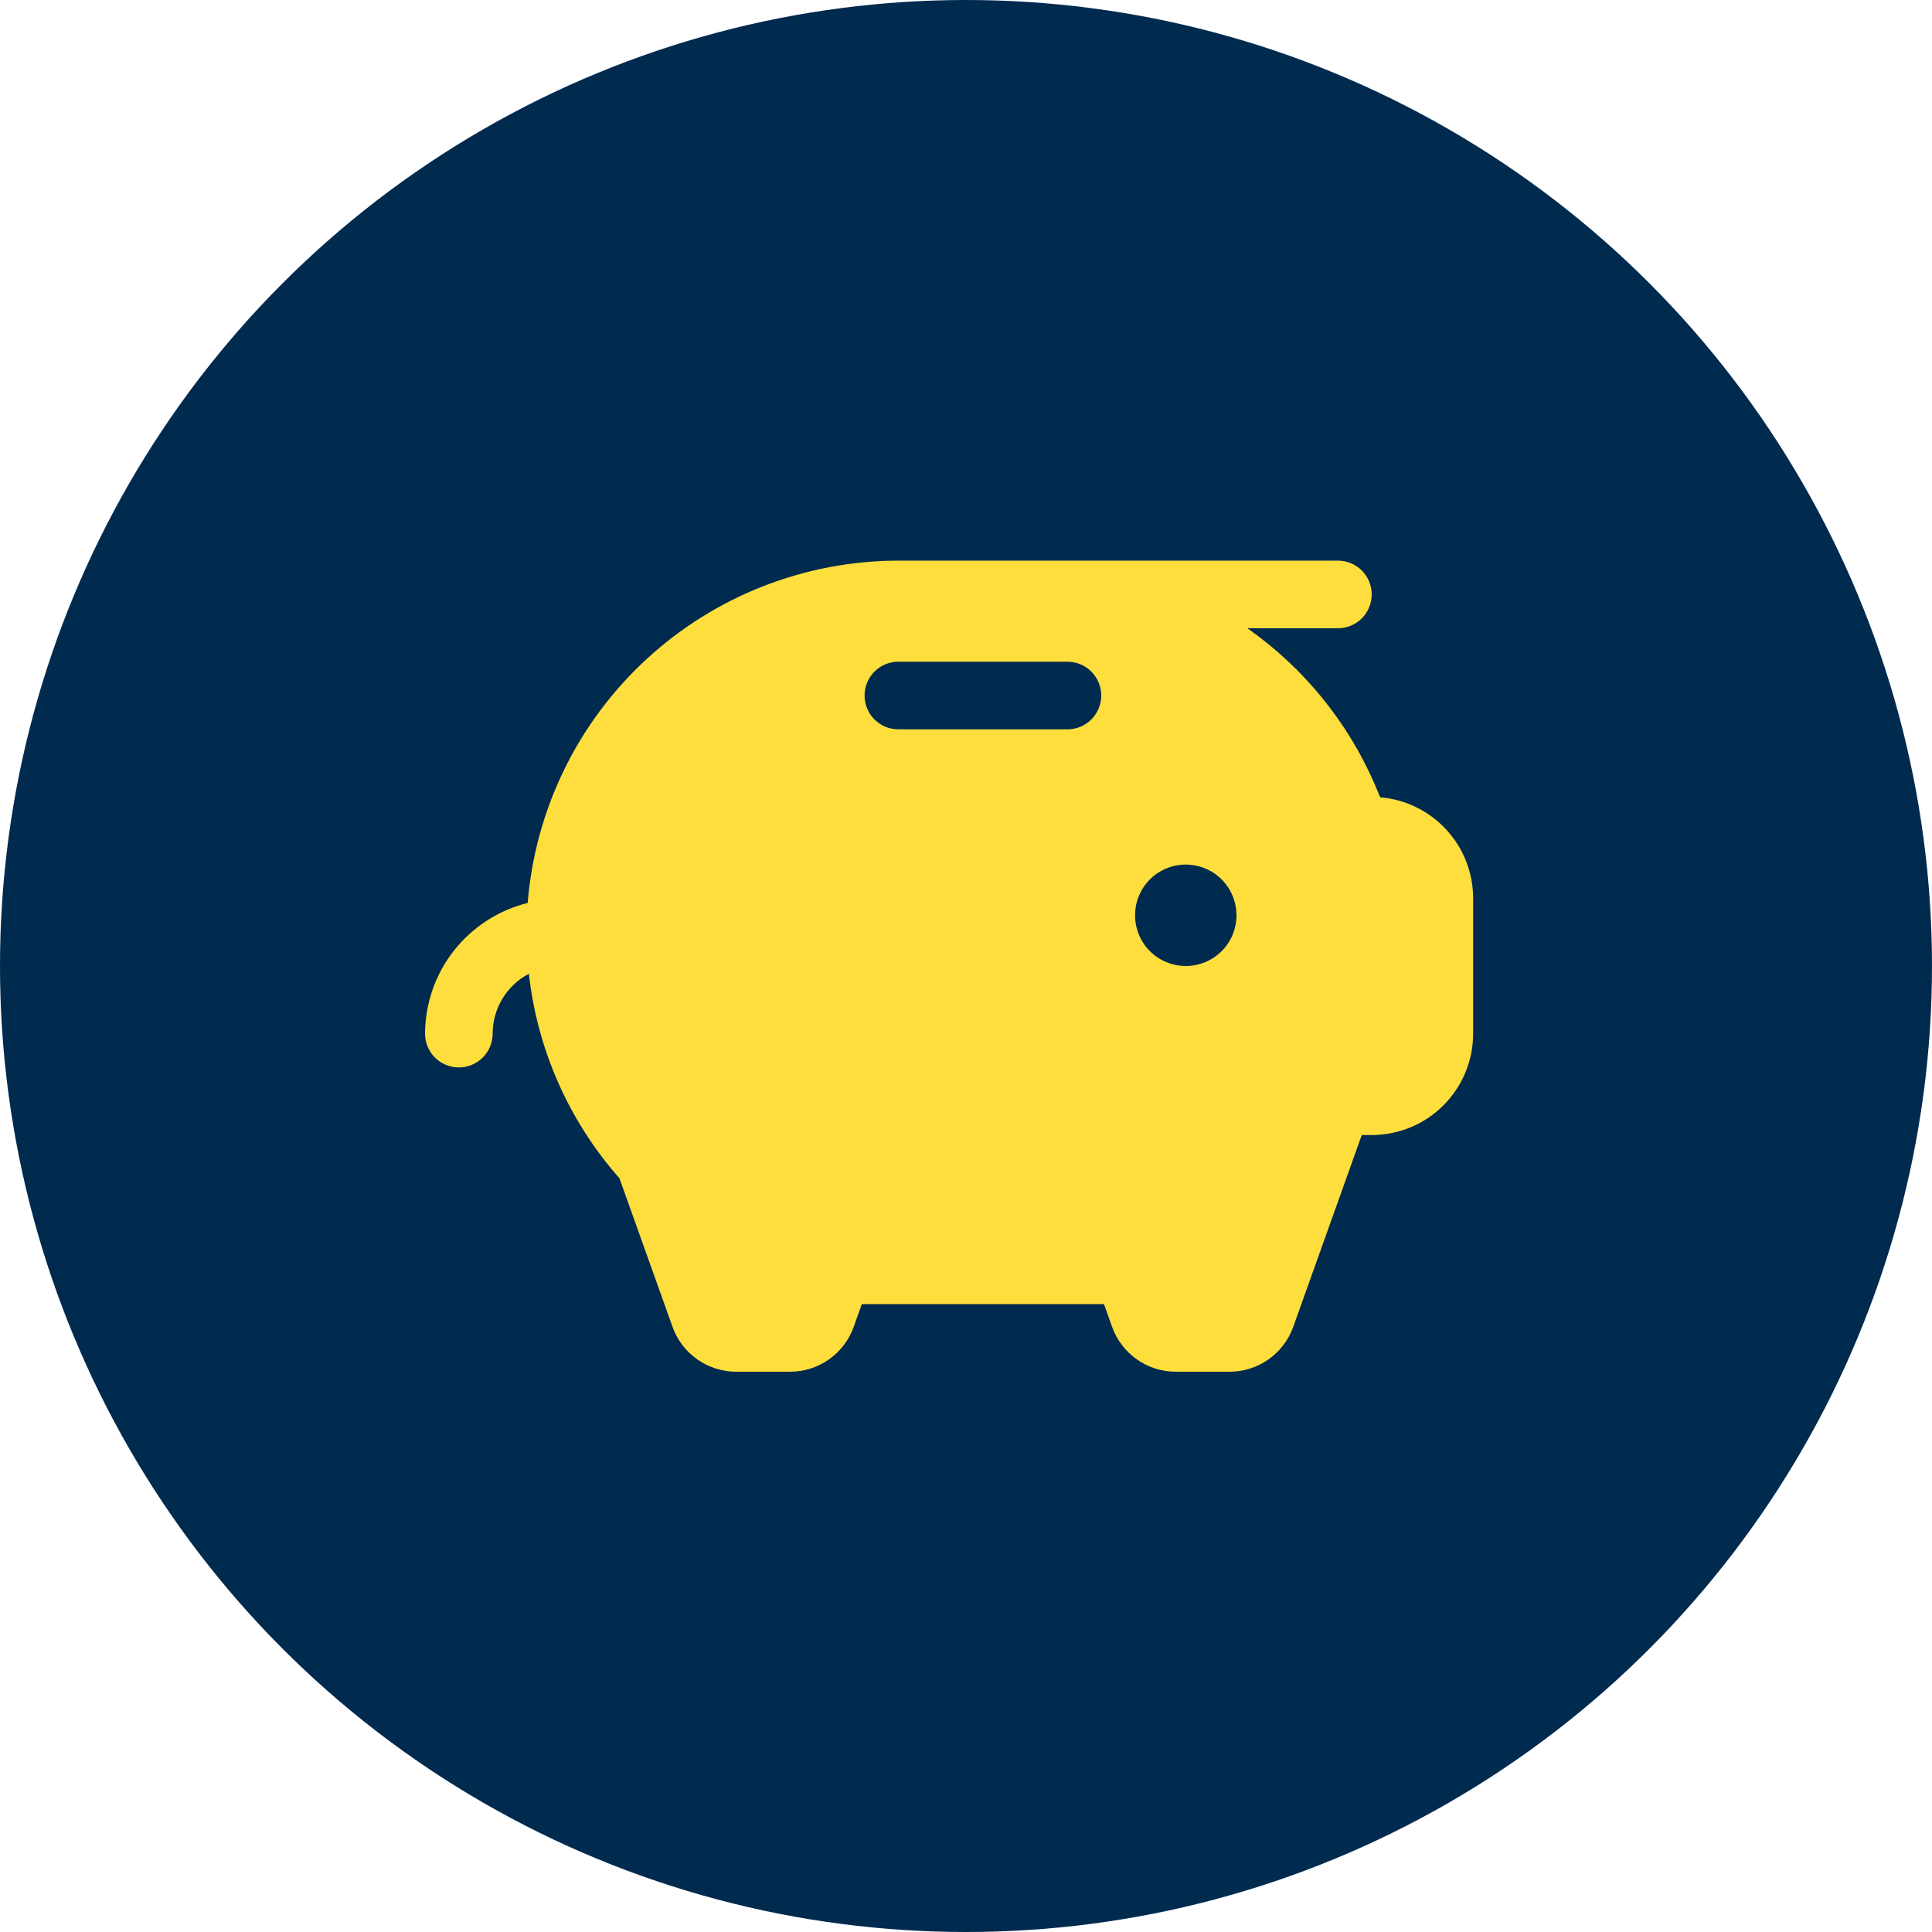
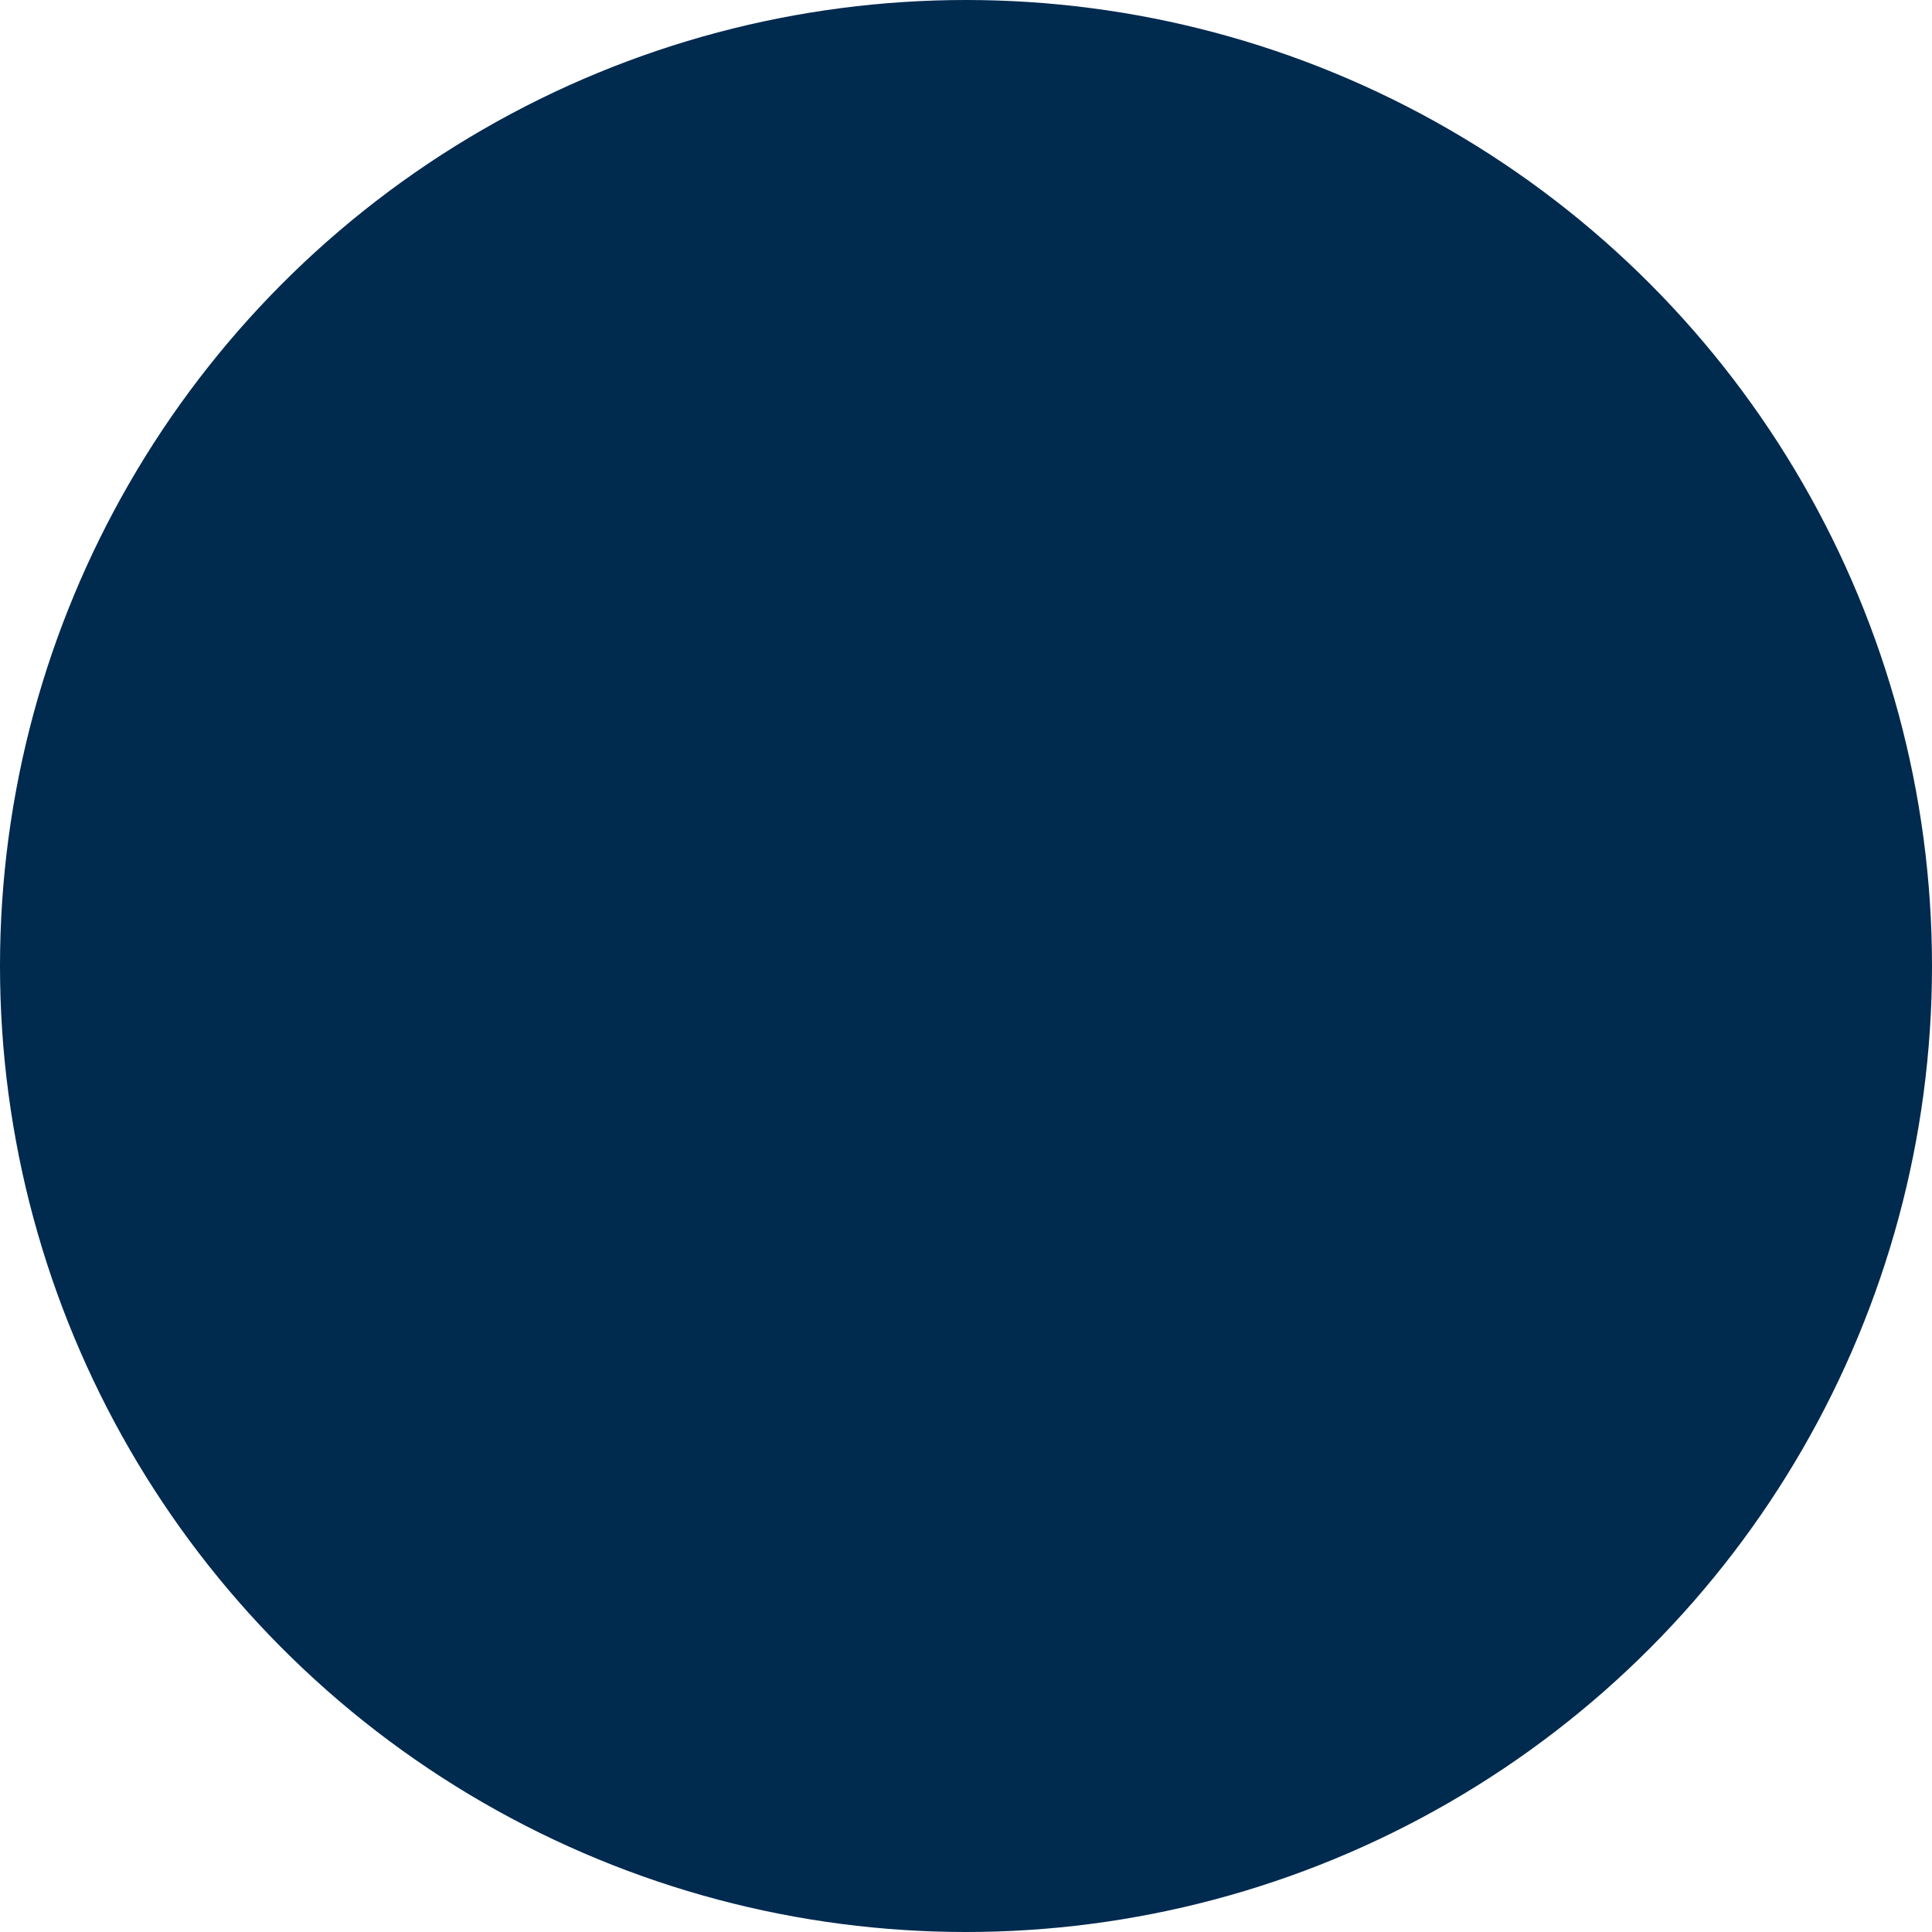
<svg xmlns="http://www.w3.org/2000/svg" width="50" height="50" viewBox="0 0 50 50" fill="none">
  <circle cx="25" cy="25" r="25" fill="#012A4F" />
  <g clip-path="url(#clip0_1641_10295)">
-     <path d="M35.719 20.634C35.675 20.524 35.629 20.415 35.582 20.306C34.876 18.678 33.734 17.278 32.282 16.259H34.625C34.857 16.259 35.08 16.167 35.244 16.003C35.408 15.838 35.5 15.616 35.5 15.384C35.5 15.152 35.408 14.929 35.244 14.765C35.08 14.601 34.857 14.509 34.625 14.509H23.25C20.831 14.512 18.501 15.425 16.724 17.066C14.946 18.707 13.851 20.957 13.656 23.368C12.9 23.556 12.228 23.991 11.747 24.603C11.266 25.216 11.003 25.971 11 26.75C11 26.982 11.092 27.205 11.256 27.369C11.42 27.533 11.643 27.625 11.875 27.625C12.107 27.625 12.33 27.533 12.494 27.369C12.658 27.205 12.75 26.982 12.75 26.75C12.75 26.431 12.838 26.118 13.003 25.845C13.168 25.572 13.405 25.349 13.687 25.201C13.905 27.164 14.724 29.012 16.031 30.493L17.405 34.339C17.526 34.679 17.75 34.973 18.046 35.181C18.341 35.389 18.693 35.5 19.054 35.5H20.446C20.807 35.5 21.159 35.389 21.454 35.181C21.749 34.973 21.973 34.678 22.094 34.339L22.304 33.75H28.571L28.781 34.339C28.902 34.678 29.126 34.973 29.421 35.181C29.716 35.389 30.068 35.5 30.429 35.5H31.821C32.182 35.5 32.534 35.389 32.829 35.181C33.124 34.973 33.347 34.678 33.469 34.339L35.242 29.375H35.5C36.196 29.375 36.864 29.099 37.356 28.606C37.848 28.114 38.125 27.446 38.125 26.75V23.25C38.125 22.592 37.878 21.957 37.432 21.473C36.986 20.988 36.375 20.689 35.719 20.634ZM27.625 18.875H23.25C23.018 18.875 22.795 18.783 22.631 18.619C22.467 18.455 22.375 18.232 22.375 18C22.375 17.768 22.467 17.545 22.631 17.381C22.795 17.217 23.018 17.125 23.25 17.125H27.625C27.857 17.125 28.08 17.217 28.244 17.381C28.408 17.545 28.5 17.768 28.5 18C28.5 18.232 28.408 18.455 28.244 18.619C28.08 18.783 27.857 18.875 27.625 18.875ZM30.688 25C30.428 25 30.174 24.923 29.958 24.779C29.742 24.635 29.574 24.43 29.475 24.19C29.376 23.95 29.35 23.686 29.4 23.431C29.451 23.177 29.576 22.943 29.759 22.759C29.943 22.576 30.177 22.451 30.431 22.4C30.686 22.35 30.95 22.376 31.19 22.475C31.43 22.574 31.635 22.742 31.779 22.958C31.923 23.174 32 23.428 32 23.688C32 24.036 31.862 24.369 31.616 24.616C31.369 24.862 31.036 25 30.688 25Z" fill="#FDDE3D" />
+     <path d="M35.719 20.634C35.675 20.524 35.629 20.415 35.582 20.306C34.876 18.678 33.734 17.278 32.282 16.259H34.625C34.857 16.259 35.08 16.167 35.244 16.003C35.408 15.838 35.5 15.616 35.5 15.384C35.5 15.152 35.408 14.929 35.244 14.765C35.08 14.601 34.857 14.509 34.625 14.509H23.25C20.831 14.512 18.501 15.425 16.724 17.066C14.946 18.707 13.851 20.957 13.656 23.368C12.9 23.556 12.228 23.991 11.747 24.603C11.266 25.216 11.003 25.971 11 26.75C11 26.982 11.092 27.205 11.256 27.369C11.42 27.533 11.643 27.625 11.875 27.625C12.107 27.625 12.33 27.533 12.494 27.369C12.658 27.205 12.75 26.982 12.75 26.75C12.75 26.431 12.838 26.118 13.003 25.845C13.168 25.572 13.405 25.349 13.687 25.201C13.905 27.164 14.724 29.012 16.031 30.493L17.405 34.339C17.526 34.679 17.75 34.973 18.046 35.181C18.341 35.389 18.693 35.5 19.054 35.5H20.446C20.807 35.5 21.159 35.389 21.454 35.181C21.749 34.973 21.973 34.678 22.094 34.339L22.304 33.75H28.571L28.781 34.339C28.902 34.678 29.126 34.973 29.421 35.181C29.716 35.389 30.068 35.5 30.429 35.5H31.821C32.182 35.5 32.534 35.389 32.829 35.181C33.124 34.973 33.347 34.678 33.469 34.339L35.242 29.375H35.5C36.196 29.375 36.864 29.099 37.356 28.606C37.848 28.114 38.125 27.446 38.125 26.75V23.25C38.125 22.592 37.878 21.957 37.432 21.473C36.986 20.988 36.375 20.689 35.719 20.634ZH23.25C23.018 18.875 22.795 18.783 22.631 18.619C22.467 18.455 22.375 18.232 22.375 18C22.375 17.768 22.467 17.545 22.631 17.381C22.795 17.217 23.018 17.125 23.25 17.125H27.625C27.857 17.125 28.08 17.217 28.244 17.381C28.408 17.545 28.5 17.768 28.5 18C28.5 18.232 28.408 18.455 28.244 18.619C28.08 18.783 27.857 18.875 27.625 18.875ZM30.688 25C30.428 25 30.174 24.923 29.958 24.779C29.742 24.635 29.574 24.43 29.475 24.19C29.376 23.95 29.35 23.686 29.4 23.431C29.451 23.177 29.576 22.943 29.759 22.759C29.943 22.576 30.177 22.451 30.431 22.4C30.686 22.35 30.95 22.376 31.19 22.475C31.43 22.574 31.635 22.742 31.779 22.958C31.923 23.174 32 23.428 32 23.688C32 24.036 31.862 24.369 31.616 24.616C31.369 24.862 31.036 25 30.688 25Z" fill="#FDDE3D" />
  </g>
  <defs>
    <clipPath id="clip0_1641_10295">
-       <rect width="28" height="28" fill="white" transform="translate(11 11)" />
-     </clipPath>
+       </clipPath>
  </defs>
</svg>